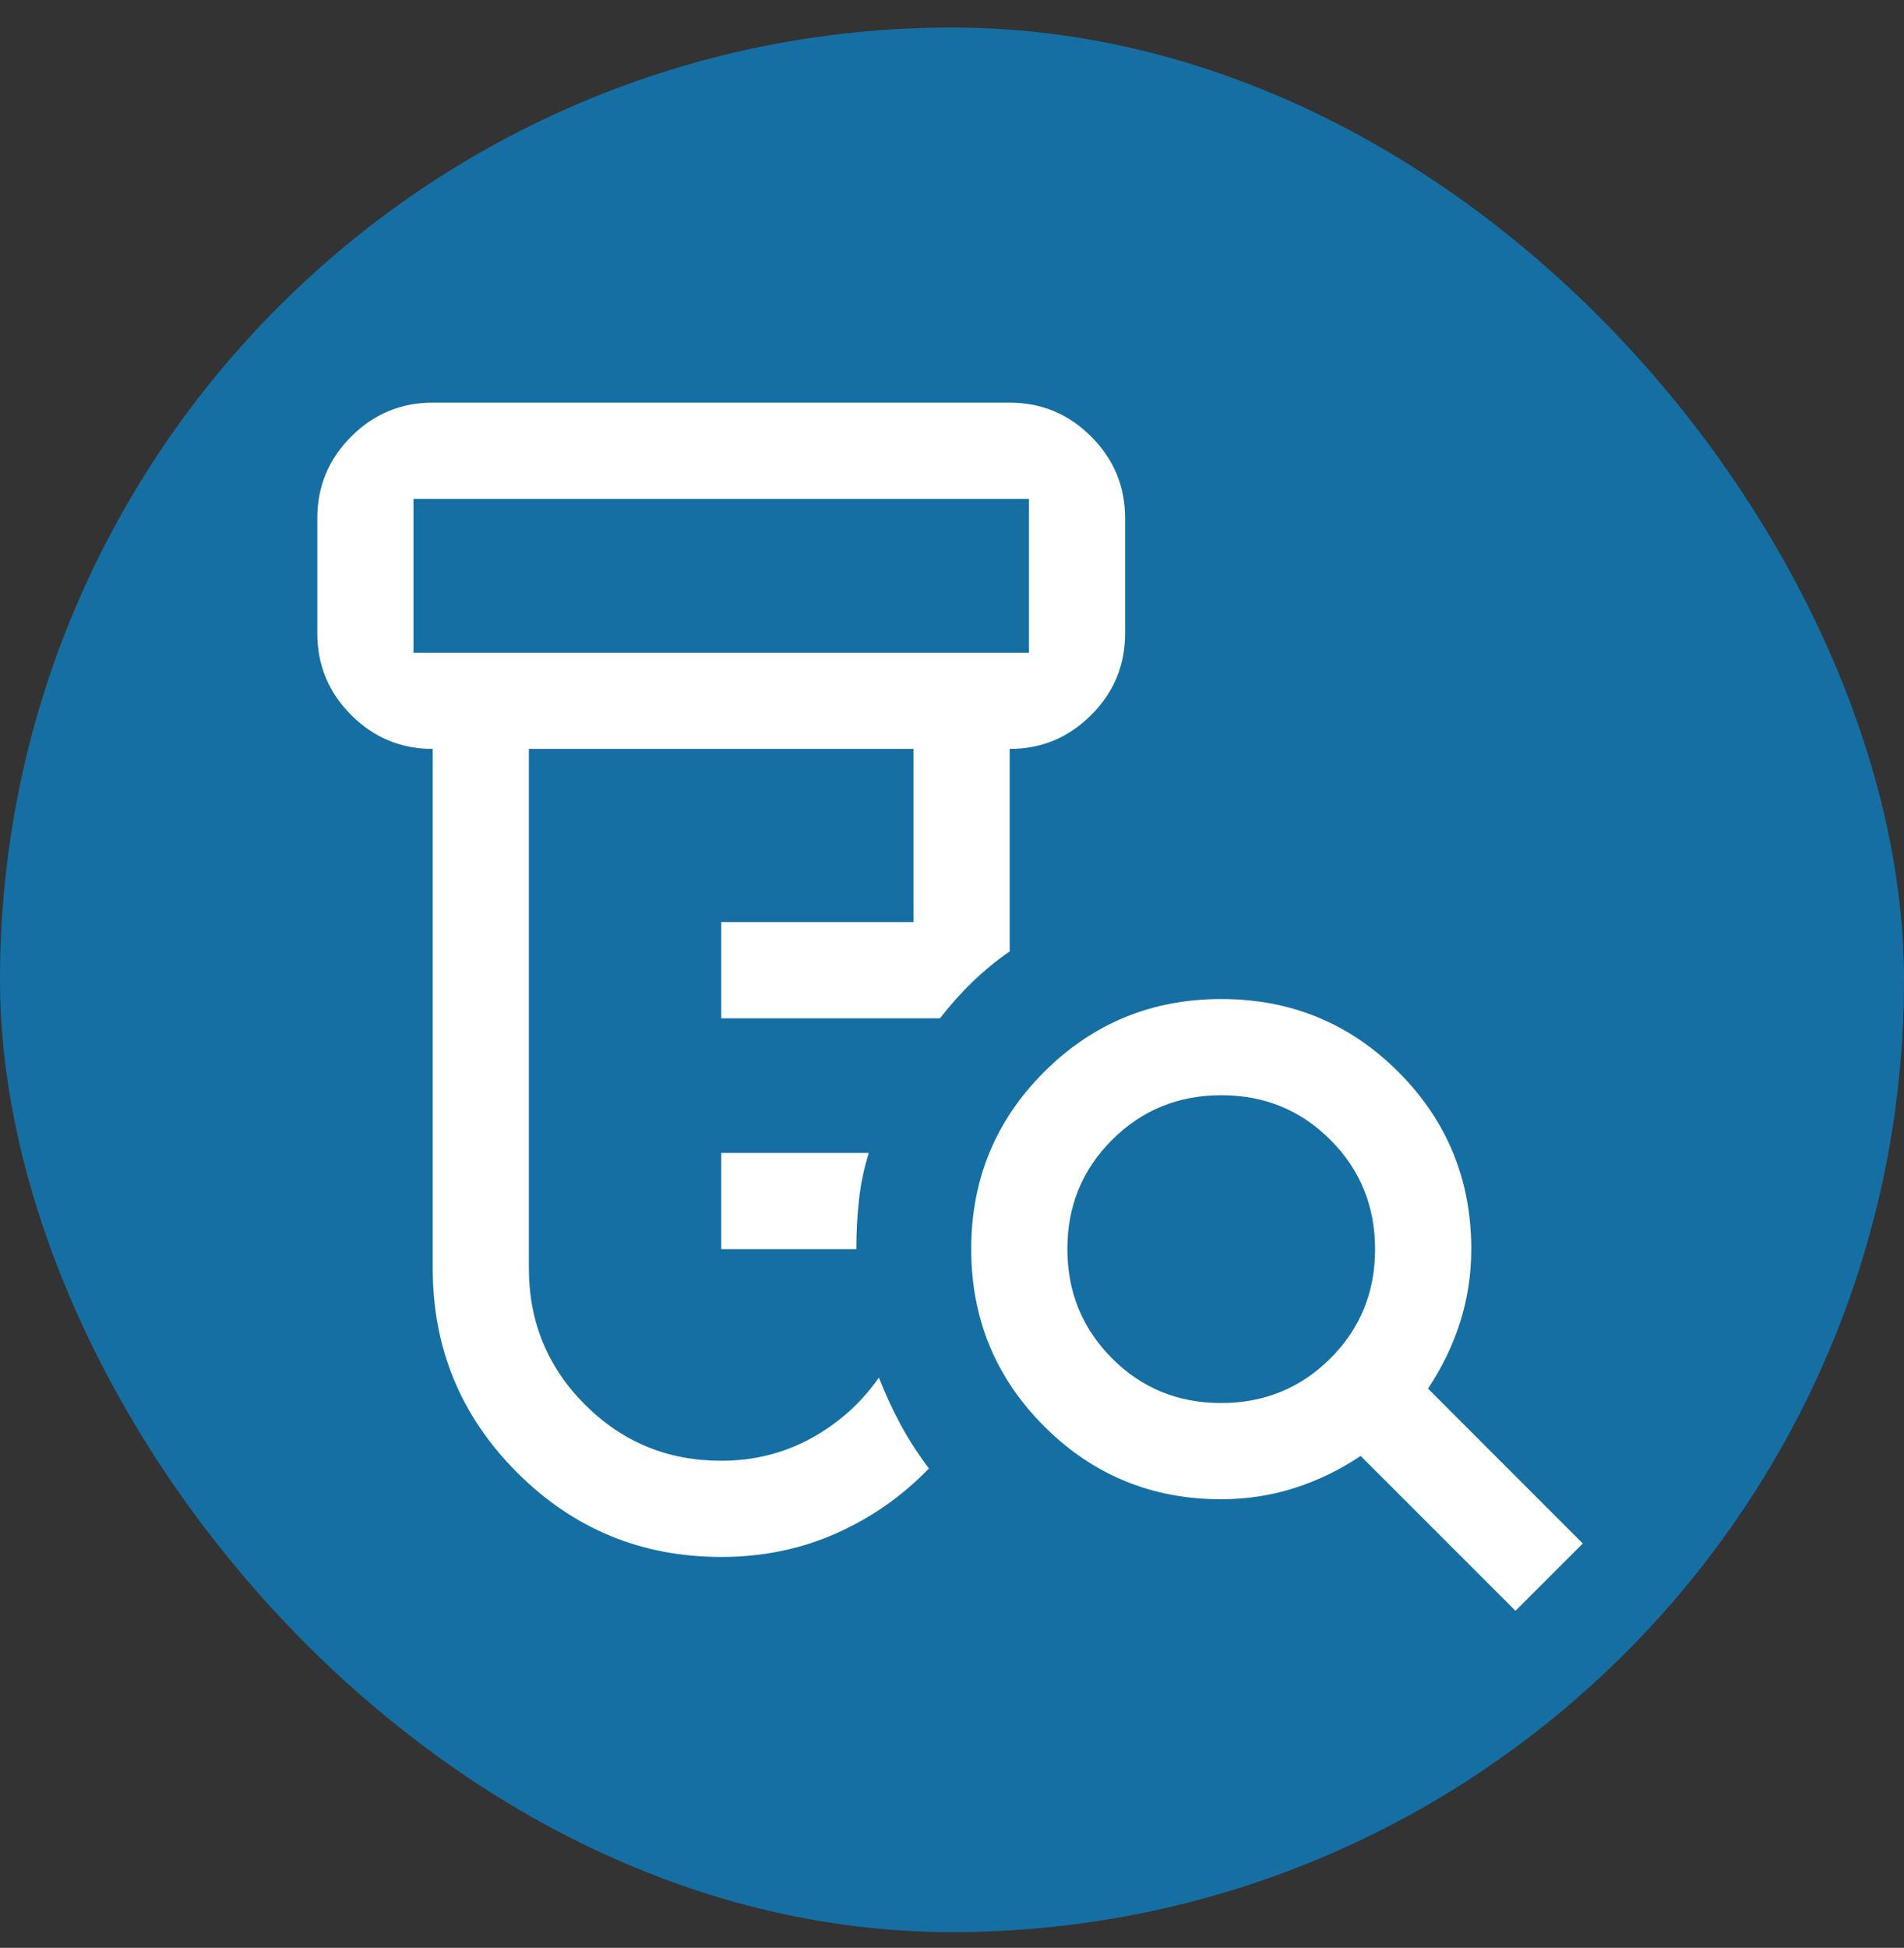
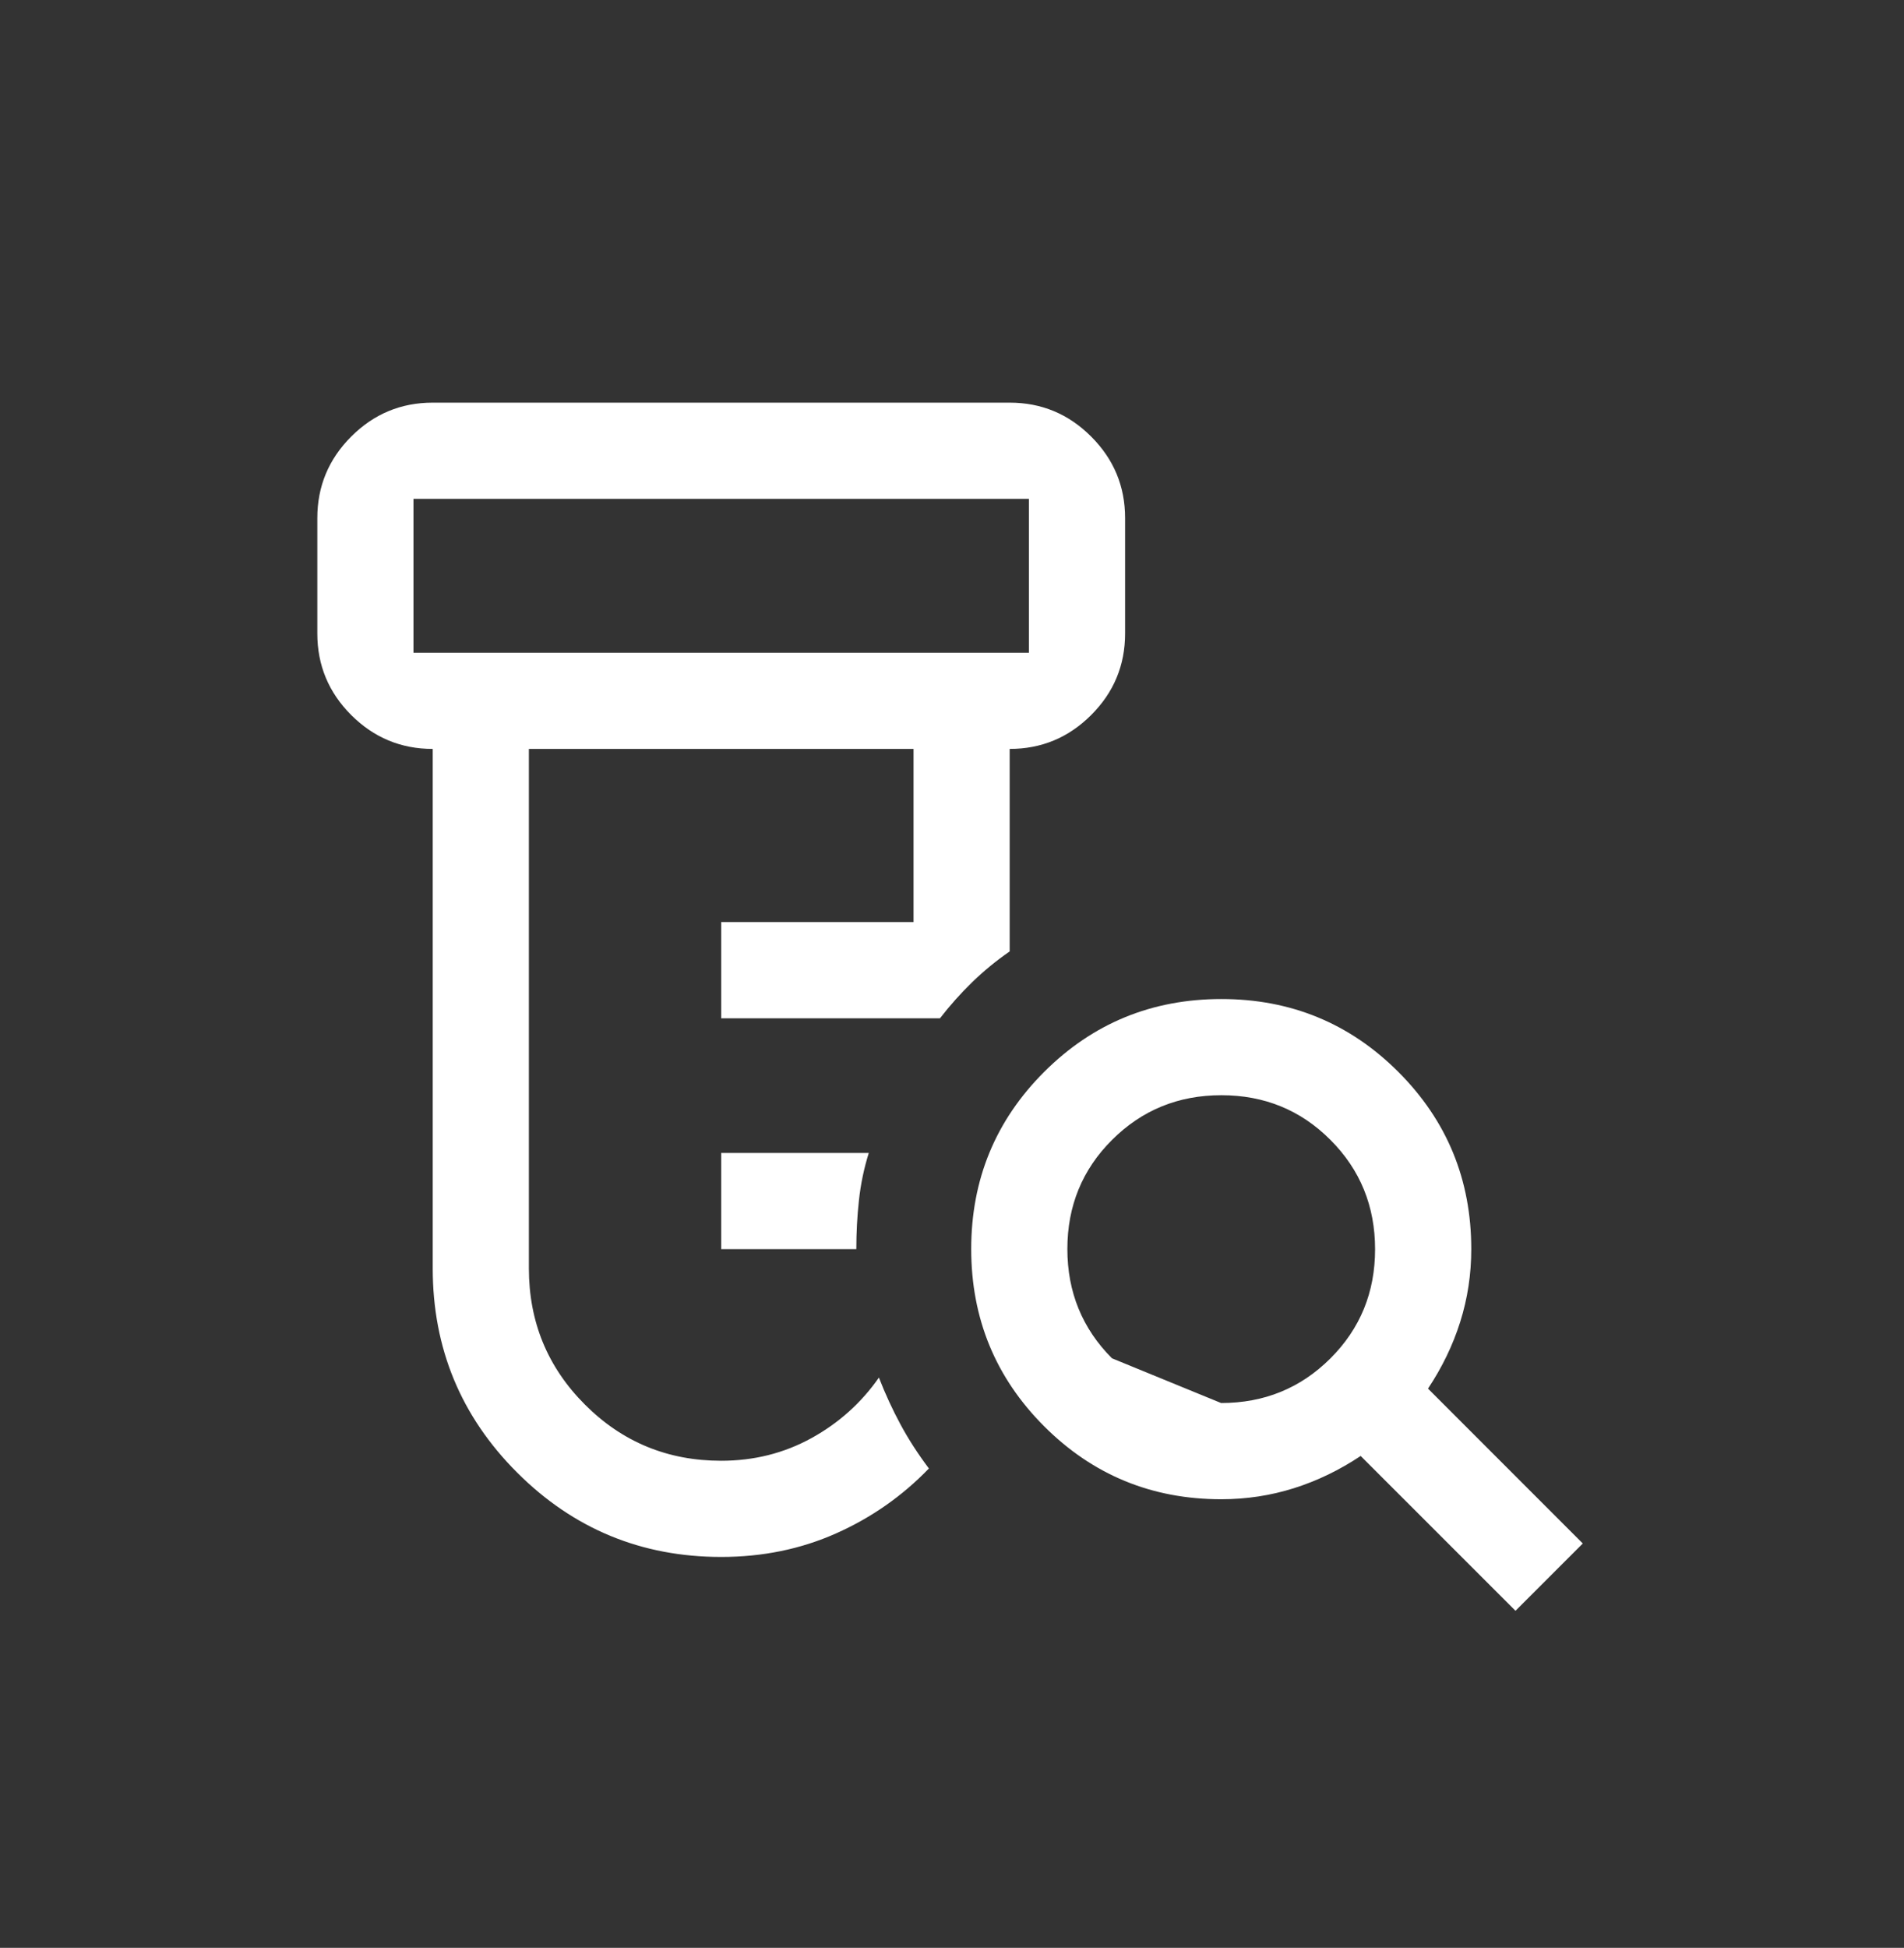
<svg xmlns="http://www.w3.org/2000/svg" width="44" height="45" viewBox="0 0 44 45" fill="none">
  <rect x="0" y="0" width="44" height="45" fill="#333333" stroke="none" />
-   <rect y="0.636" width="44" height="44" rx="22" fill="#166FA3" />
-   <path d="M16.666 28.858V26.636H20.077C19.966 26.991 19.89 27.354 19.85 27.725C19.809 28.095 19.789 28.473 19.789 28.858H16.666ZM16.666 35.969C14.822 35.969 13.25 35.319 11.95 34.019C10.65 32.719 10 31.147 10 29.302V17.302C9.266 17.302 8.639 17.041 8.116 16.519C7.594 15.997 7.333 15.369 7.333 14.636V11.969C7.333 11.236 7.594 10.608 8.116 10.086C8.639 9.563 9.266 9.302 10 9.302H23.333C24.066 9.302 24.694 9.563 25.216 10.086C25.739 10.608 26 11.236 26 11.969V14.636C26 15.369 25.739 15.997 25.216 16.519C24.694 17.041 24.066 17.302 23.333 17.302V21.98C23.022 22.195 22.733 22.432 22.466 22.691C22.2 22.95 21.952 23.228 21.722 23.525H16.666V21.302H21.111V17.302H12.222V29.302C12.222 30.537 12.654 31.586 13.518 32.45C14.382 33.315 15.432 33.747 16.666 33.747C17.422 33.747 18.116 33.573 18.75 33.225C19.383 32.876 19.903 32.41 20.311 31.825C20.459 32.206 20.626 32.567 20.811 32.91C20.996 33.253 21.215 33.591 21.466 33.925C20.852 34.562 20.137 35.062 19.321 35.425C18.506 35.788 17.621 35.969 16.666 35.969ZM9.555 15.08H23.777V11.525H9.555V15.08ZM28.219 32.413C29.213 32.413 30.055 32.07 30.744 31.383C31.433 30.696 31.777 29.856 31.777 28.861C31.777 27.866 31.434 27.024 30.747 26.336C30.061 25.647 29.22 25.302 28.225 25.302C27.23 25.302 26.389 25.646 25.7 26.333C25.011 27.019 24.666 27.86 24.666 28.855C24.666 29.849 25.01 30.691 25.697 31.38C26.383 32.069 27.224 32.413 28.219 32.413ZM35.022 37.213L31.444 33.636C30.955 33.962 30.442 34.21 29.904 34.38C29.366 34.55 28.805 34.636 28.222 34.636C26.617 34.636 25.253 34.074 24.129 32.95C23.006 31.826 22.444 30.461 22.444 28.855C22.444 27.25 23.006 25.886 24.13 24.763C25.254 23.641 26.619 23.08 28.225 23.08C29.83 23.08 31.194 23.642 32.316 24.765C33.439 25.889 34 27.253 34 28.858C34 29.441 33.914 30.001 33.744 30.54C33.574 31.078 33.326 31.591 33 32.08L36.577 35.658L35.022 37.213Z" fill="white" />
+   <path d="M16.666 28.858V26.636H20.077C19.966 26.991 19.89 27.354 19.85 27.725C19.809 28.095 19.789 28.473 19.789 28.858H16.666ZM16.666 35.969C14.822 35.969 13.25 35.319 11.95 34.019C10.65 32.719 10 31.147 10 29.302V17.302C9.266 17.302 8.639 17.041 8.116 16.519C7.594 15.997 7.333 15.369 7.333 14.636V11.969C7.333 11.236 7.594 10.608 8.116 10.086C8.639 9.563 9.266 9.302 10 9.302H23.333C24.066 9.302 24.694 9.563 25.216 10.086C25.739 10.608 26 11.236 26 11.969V14.636C26 15.369 25.739 15.997 25.216 16.519C24.694 17.041 24.066 17.302 23.333 17.302V21.98C23.022 22.195 22.733 22.432 22.466 22.691C22.2 22.95 21.952 23.228 21.722 23.525H16.666V21.302H21.111V17.302H12.222V29.302C12.222 30.537 12.654 31.586 13.518 32.45C14.382 33.315 15.432 33.747 16.666 33.747C17.422 33.747 18.116 33.573 18.75 33.225C19.383 32.876 19.903 32.41 20.311 31.825C20.459 32.206 20.626 32.567 20.811 32.91C20.996 33.253 21.215 33.591 21.466 33.925C20.852 34.562 20.137 35.062 19.321 35.425C18.506 35.788 17.621 35.969 16.666 35.969ZM9.555 15.08H23.777V11.525H9.555V15.08ZM28.219 32.413C29.213 32.413 30.055 32.07 30.744 31.383C31.433 30.696 31.777 29.856 31.777 28.861C31.777 27.866 31.434 27.024 30.747 26.336C30.061 25.647 29.22 25.302 28.225 25.302C27.23 25.302 26.389 25.646 25.7 26.333C25.011 27.019 24.666 27.86 24.666 28.855C24.666 29.849 25.01 30.691 25.697 31.38ZM35.022 37.213L31.444 33.636C30.955 33.962 30.442 34.21 29.904 34.38C29.366 34.55 28.805 34.636 28.222 34.636C26.617 34.636 25.253 34.074 24.129 32.95C23.006 31.826 22.444 30.461 22.444 28.855C22.444 27.25 23.006 25.886 24.13 24.763C25.254 23.641 26.619 23.08 28.225 23.08C29.83 23.08 31.194 23.642 32.316 24.765C33.439 25.889 34 27.253 34 28.858C34 29.441 33.914 30.001 33.744 30.54C33.574 31.078 33.326 31.591 33 32.08L36.577 35.658L35.022 37.213Z" fill="white" />
</svg>